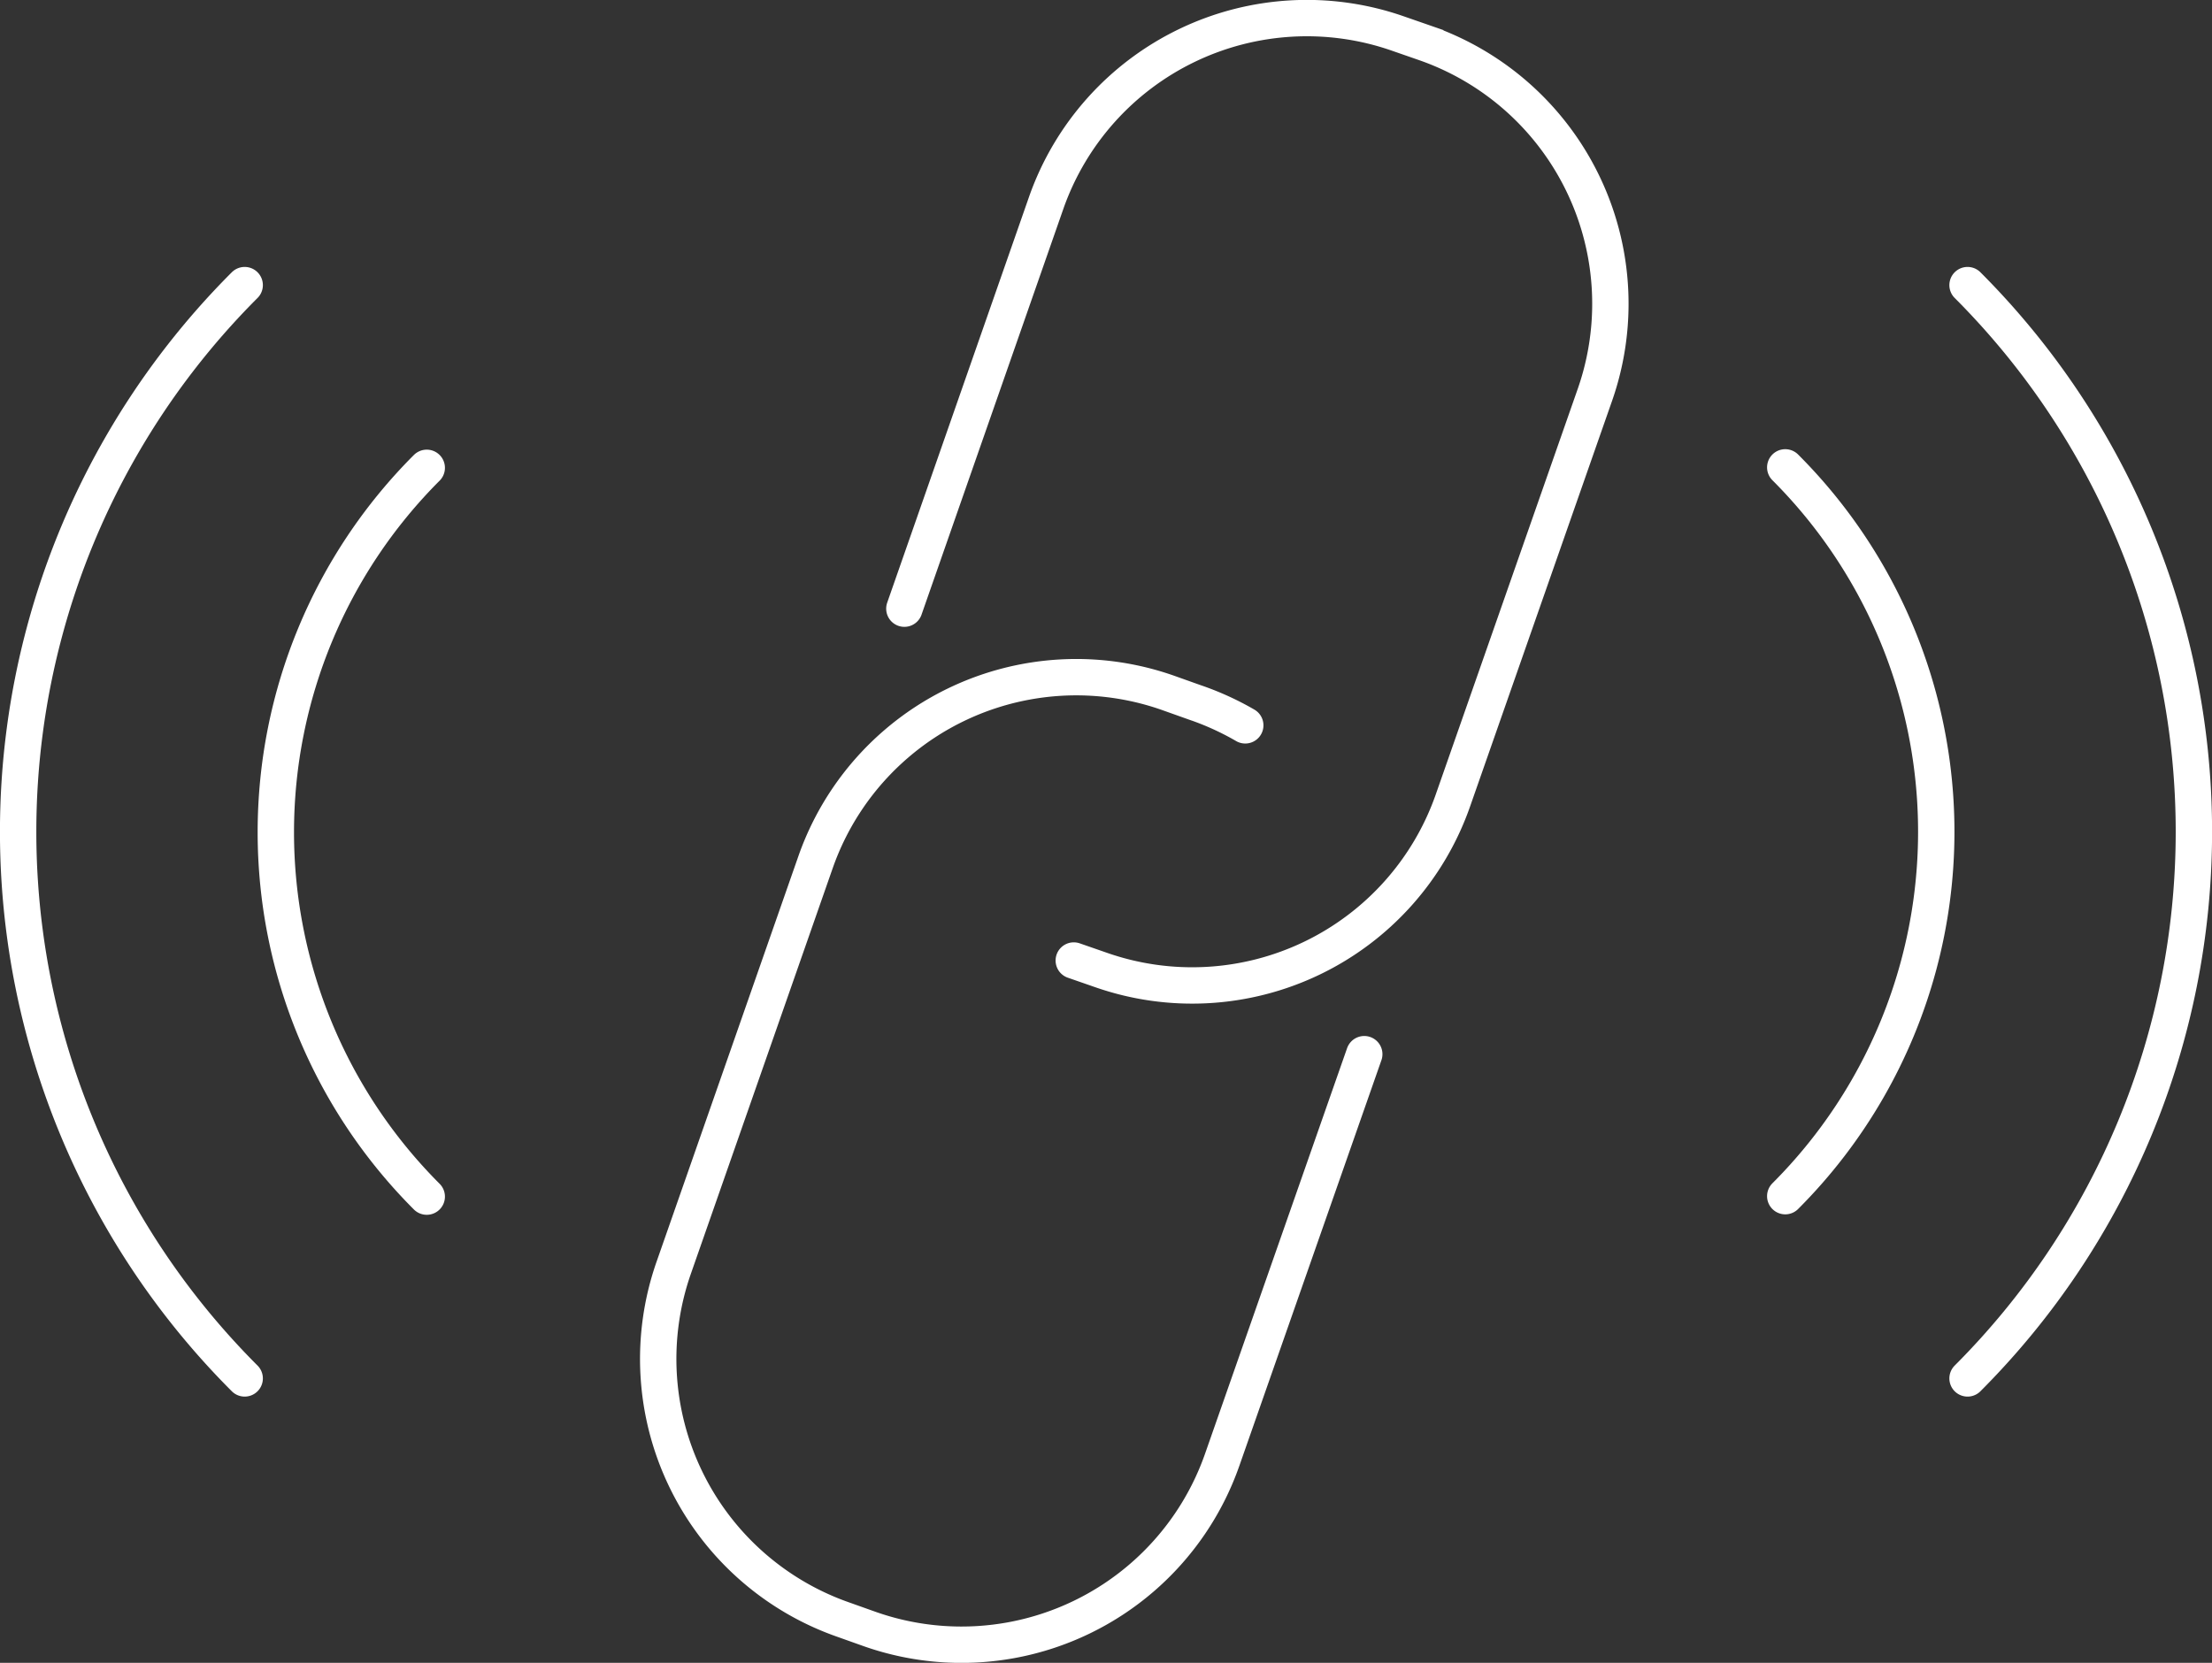
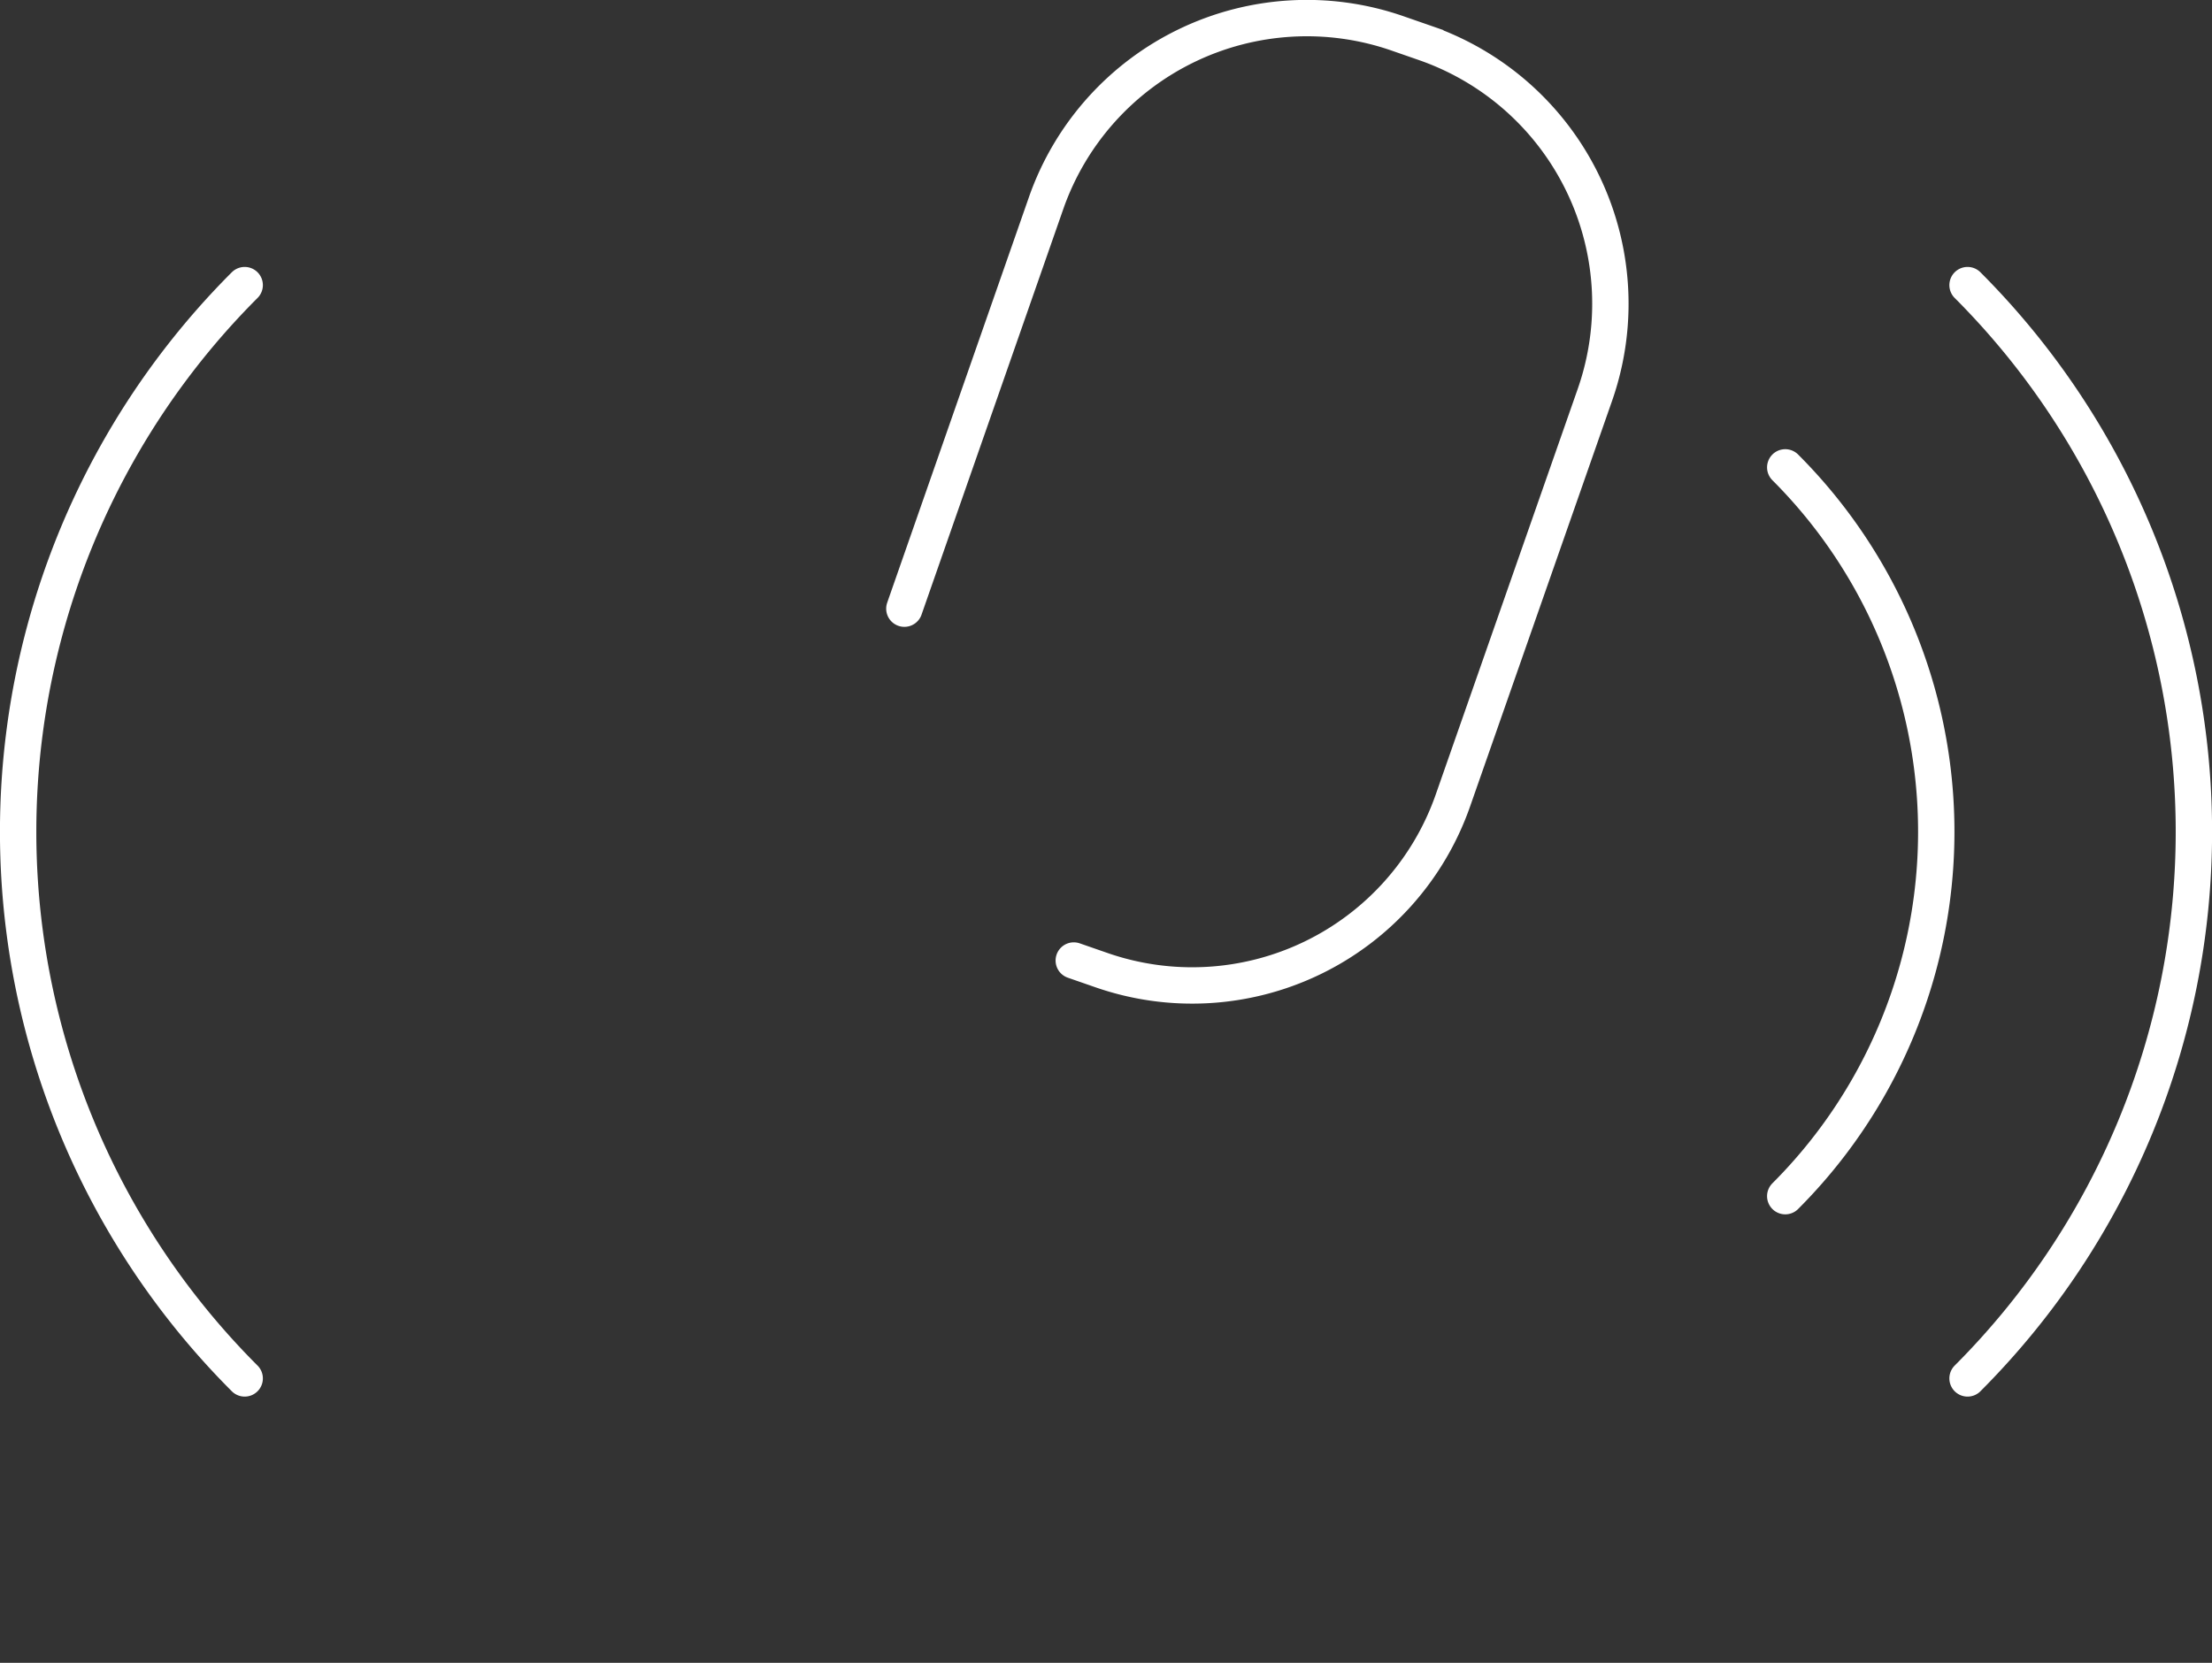
<svg xmlns="http://www.w3.org/2000/svg" viewBox="0 0 96.1 72.26">
  <rect x="0" y="0" width="96.1" height="72.26" fill="#333333" stroke="none" />
  <defs>
    <style>.cls-1{fill:none;stroke:#fff;stroke-linecap:round;stroke-miterlimit:10;stroke-width:1.58px;}</style>
  </defs>
  <g id="Layer_2" data-name="Layer 2">
    <g id="Layer_1-2" data-name="Layer 1">
      <path id="Path_38077" data-name="Path 38077" class="cls-1" d="M77.56,20.31a22.39,22.39,0,0,1,0,31.67h0" />
      <path id="Path_38078" data-name="Path 38078" class="cls-1" d="M85.48,12.39a33.61,33.61,0,0,1,0,47.51" />
-       <path id="Path_38079" data-name="Path 38079" class="cls-1" d="M18.54,52a22.4,22.4,0,0,1,0-31.67" />
      <path id="Path_38080" data-name="Path 38080" class="cls-1" d="M10.63,59.9a33.59,33.59,0,0,1,0-47.51" />
      <path class="cls-1" d="M39.29,26.45,45.45,8.82A12,12,0,0,1,60.74,1.46l1.18.41a12,12,0,0,1,7.37,15.29L63.12,34.79a12,12,0,0,1-15.29,7.36l-1.18-.41" />
-       <path class="cls-1" d="M59.27,45.81,53.1,63.43A12,12,0,0,1,37.81,70.8l-1.18-.42a12,12,0,0,1-7.36-15.29l6.16-17.62A12,12,0,0,1,50.72,30.1l1.18.42a12.28,12.28,0,0,1,2.2,1" />
    </g>
  </g>
</svg>